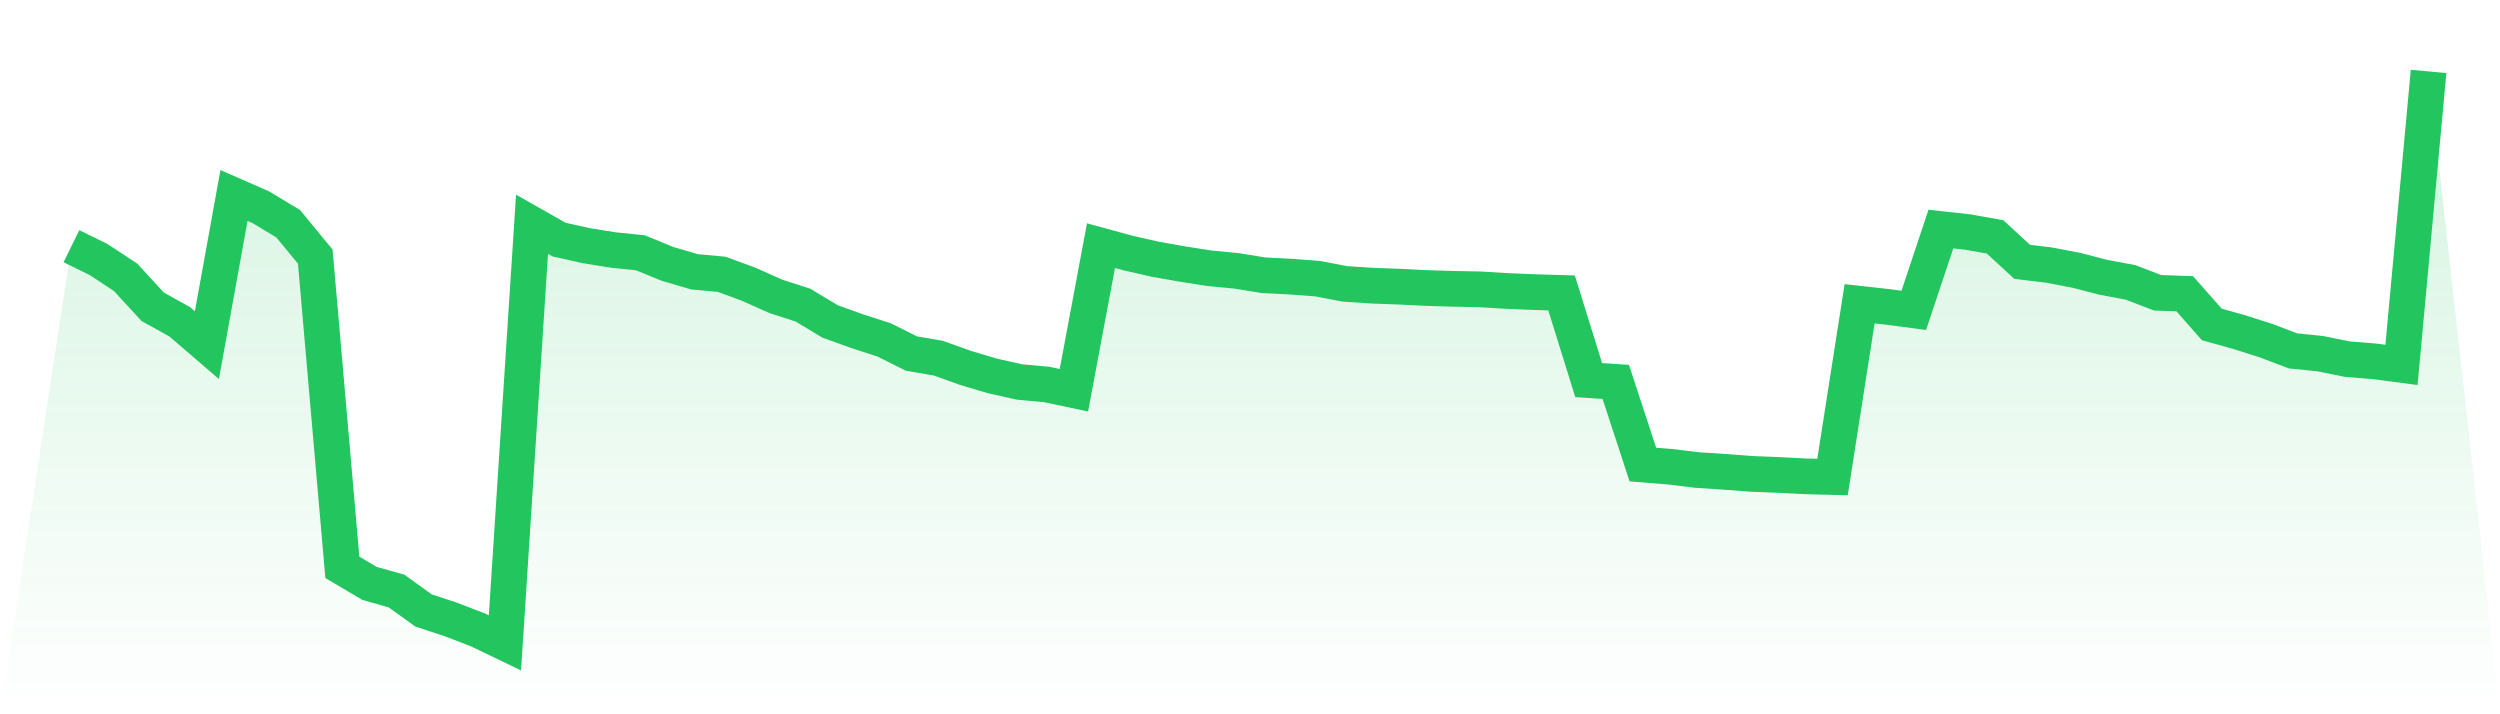
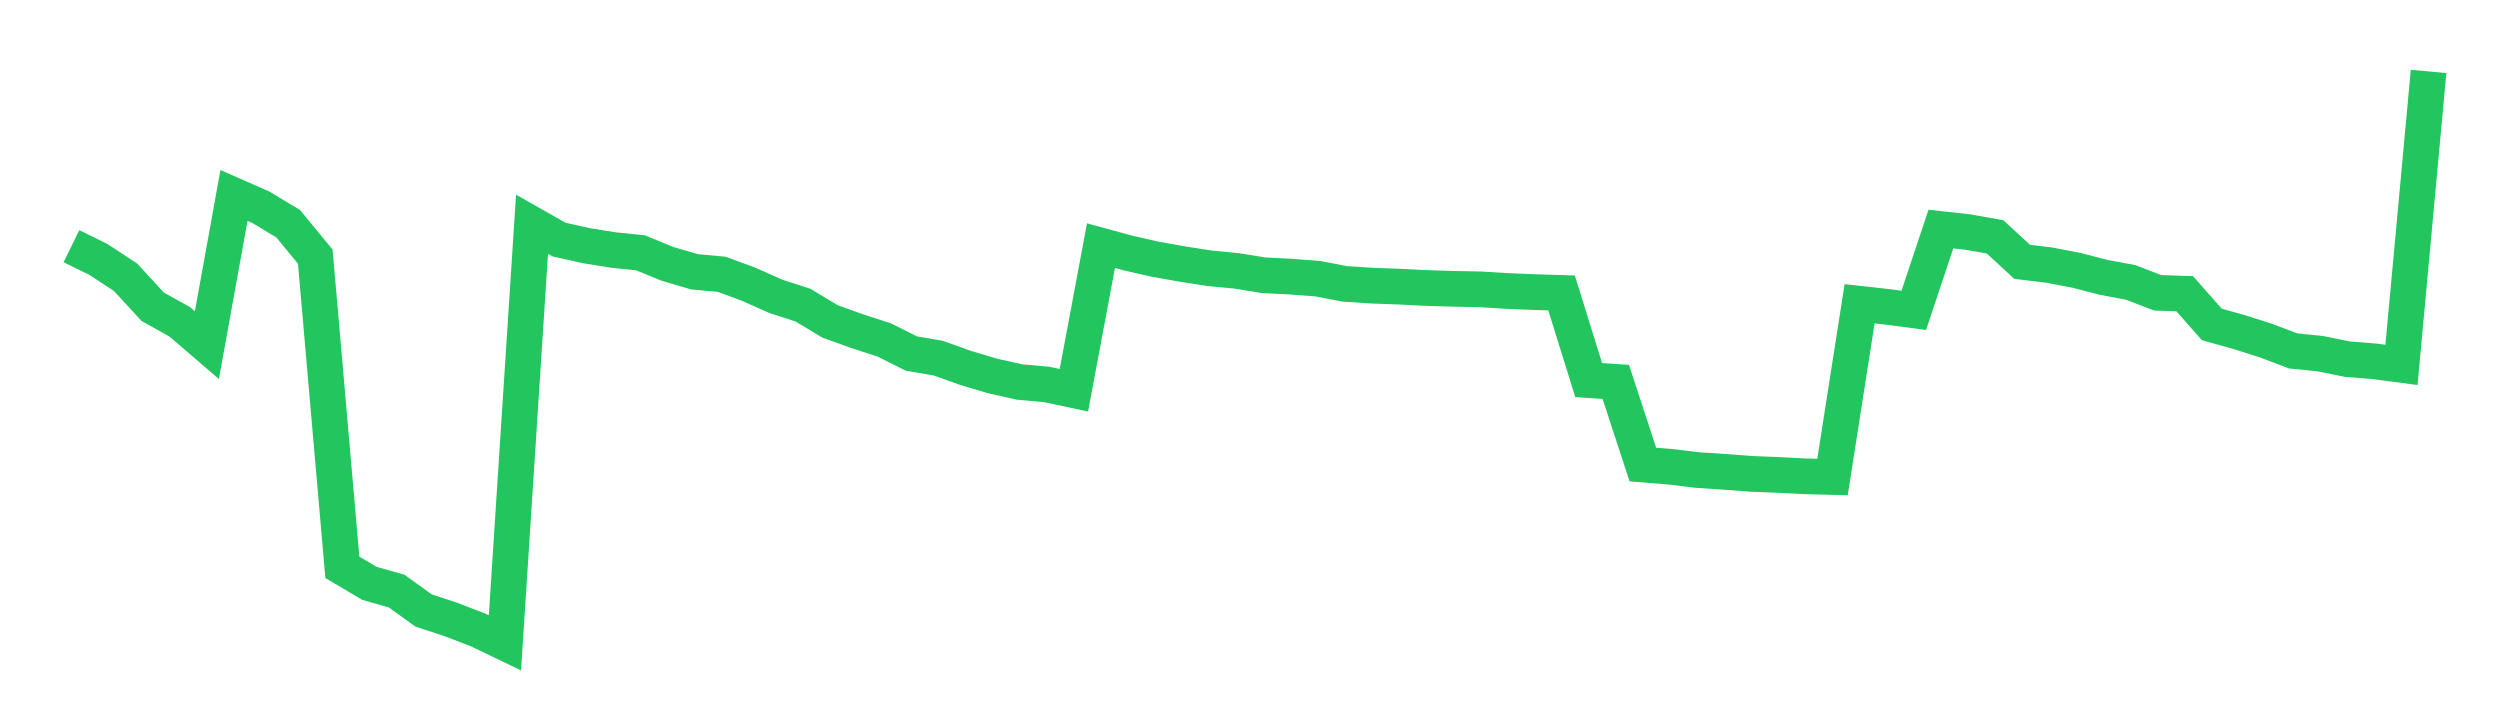
<svg xmlns="http://www.w3.org/2000/svg" viewBox="0 0 140 40">
  <defs>
    <linearGradient id="gradient" x1="0" x2="0" y1="0" y2="1">
      <stop offset="0%" stop-color="#22c55e" stop-opacity="0.2" />
      <stop offset="100%" stop-color="#22c55e" stop-opacity="0" />
    </linearGradient>
  </defs>
-   <path d="M4,13.787 L4,13.787 L5.517,14.531 L7.034,15.529 L8.552,17.179 L10.069,18.024 L11.586,19.328 L13.103,10.947 L14.621,11.614 L16.138,12.528 L17.655,14.37 L19.172,31.771 L20.69,32.669 L22.207,33.099 L23.724,34.189 L25.241,34.687 L26.759,35.271 L28.276,36 L29.793,12.558 L31.31,13.418 L32.828,13.756 L34.345,14.001 L35.862,14.155 L37.379,14.777 L38.897,15.222 L40.414,15.36 L41.931,15.92 L43.448,16.596 L44.966,17.087 L46.483,18 L48,18.545 L49.517,19.037 L51.034,19.797 L52.552,20.058 L54.069,20.603 L55.586,21.055 L57.103,21.393 L58.621,21.531 L60.138,21.854 L61.655,13.756 L63.172,14.17 L64.69,14.516 L66.207,14.784 L67.724,15.022 L69.241,15.168 L70.759,15.414 L72.276,15.491 L73.793,15.606 L75.31,15.897 L76.828,15.997 L78.345,16.051 L79.862,16.128 L81.379,16.174 L82.897,16.204 L84.414,16.296 L85.931,16.358 L87.448,16.404 L88.966,21.286 L90.483,21.385 L92,26.014 L93.517,26.137 L95.034,26.321 L96.552,26.421 L98.069,26.536 L99.586,26.597 L101.103,26.674 L102.621,26.712 L104.138,17.01 L105.655,17.179 L107.172,17.379 L108.69,12.827 L110.207,12.996 L111.724,13.265 L113.241,14.662 L114.759,14.846 L116.276,15.137 L117.793,15.529 L119.31,15.813 L120.828,16.396 L122.345,16.45 L123.862,18.169 L125.379,18.592 L126.897,19.075 L128.414,19.651 L129.931,19.804 L131.448,20.111 L132.966,20.234 L134.483,20.434 L136,4 L140,40 L0,40 z" fill="url(#gradient)" />
  <path d="M4,13.787 L4,13.787 L5.517,14.531 L7.034,15.529 L8.552,17.179 L10.069,18.024 L11.586,19.328 L13.103,10.947 L14.621,11.614 L16.138,12.528 L17.655,14.37 L19.172,31.771 L20.69,32.669 L22.207,33.099 L23.724,34.189 L25.241,34.687 L26.759,35.271 L28.276,36 L29.793,12.558 L31.31,13.418 L32.828,13.756 L34.345,14.001 L35.862,14.155 L37.379,14.777 L38.897,15.222 L40.414,15.36 L41.931,15.92 L43.448,16.596 L44.966,17.087 L46.483,18 L48,18.545 L49.517,19.037 L51.034,19.797 L52.552,20.058 L54.069,20.603 L55.586,21.055 L57.103,21.393 L58.621,21.531 L60.138,21.854 L61.655,13.756 L63.172,14.17 L64.69,14.516 L66.207,14.784 L67.724,15.022 L69.241,15.168 L70.759,15.414 L72.276,15.491 L73.793,15.606 L75.31,15.897 L76.828,15.997 L78.345,16.051 L79.862,16.128 L81.379,16.174 L82.897,16.204 L84.414,16.296 L85.931,16.358 L87.448,16.404 L88.966,21.286 L90.483,21.385 L92,26.014 L93.517,26.137 L95.034,26.321 L96.552,26.421 L98.069,26.536 L99.586,26.597 L101.103,26.674 L102.621,26.712 L104.138,17.01 L105.655,17.179 L107.172,17.379 L108.69,12.827 L110.207,12.996 L111.724,13.265 L113.241,14.662 L114.759,14.846 L116.276,15.137 L117.793,15.529 L119.31,15.813 L120.828,16.396 L122.345,16.45 L123.862,18.169 L125.379,18.592 L126.897,19.075 L128.414,19.651 L129.931,19.804 L131.448,20.111 L132.966,20.234 L134.483,20.434 L136,4" fill="none" stroke="#22c55e" stroke-width="2" />
</svg>